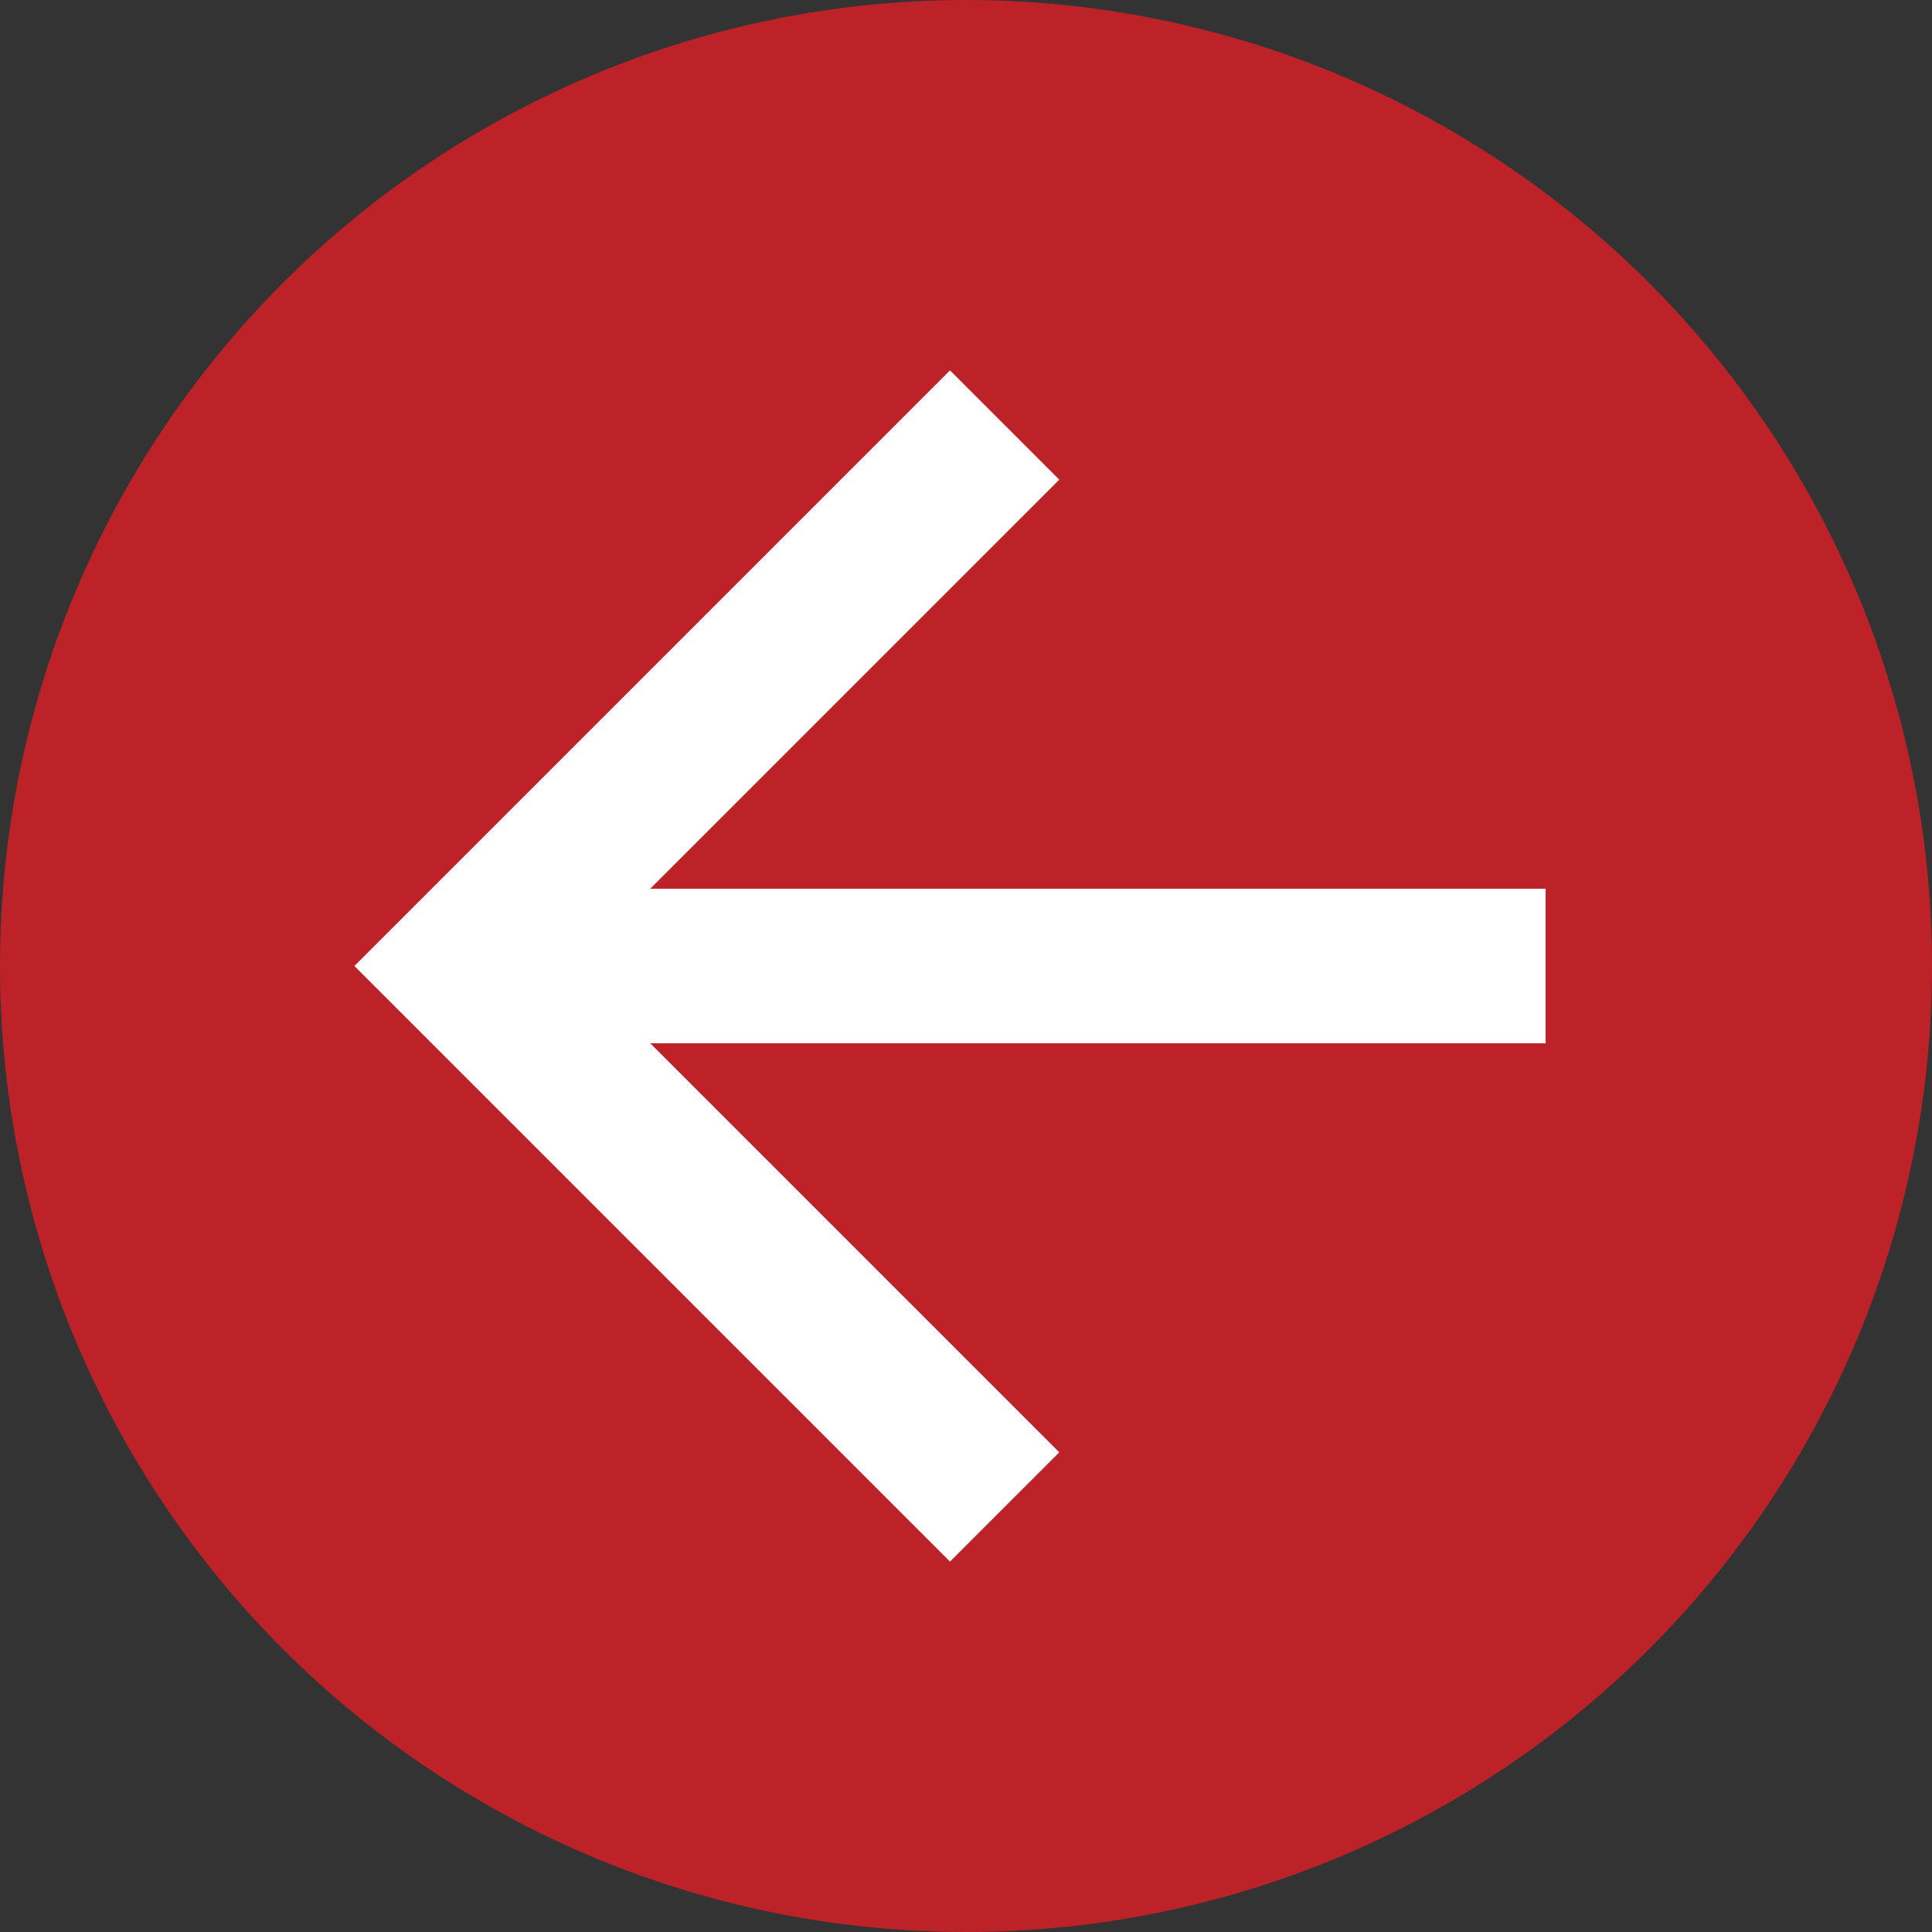
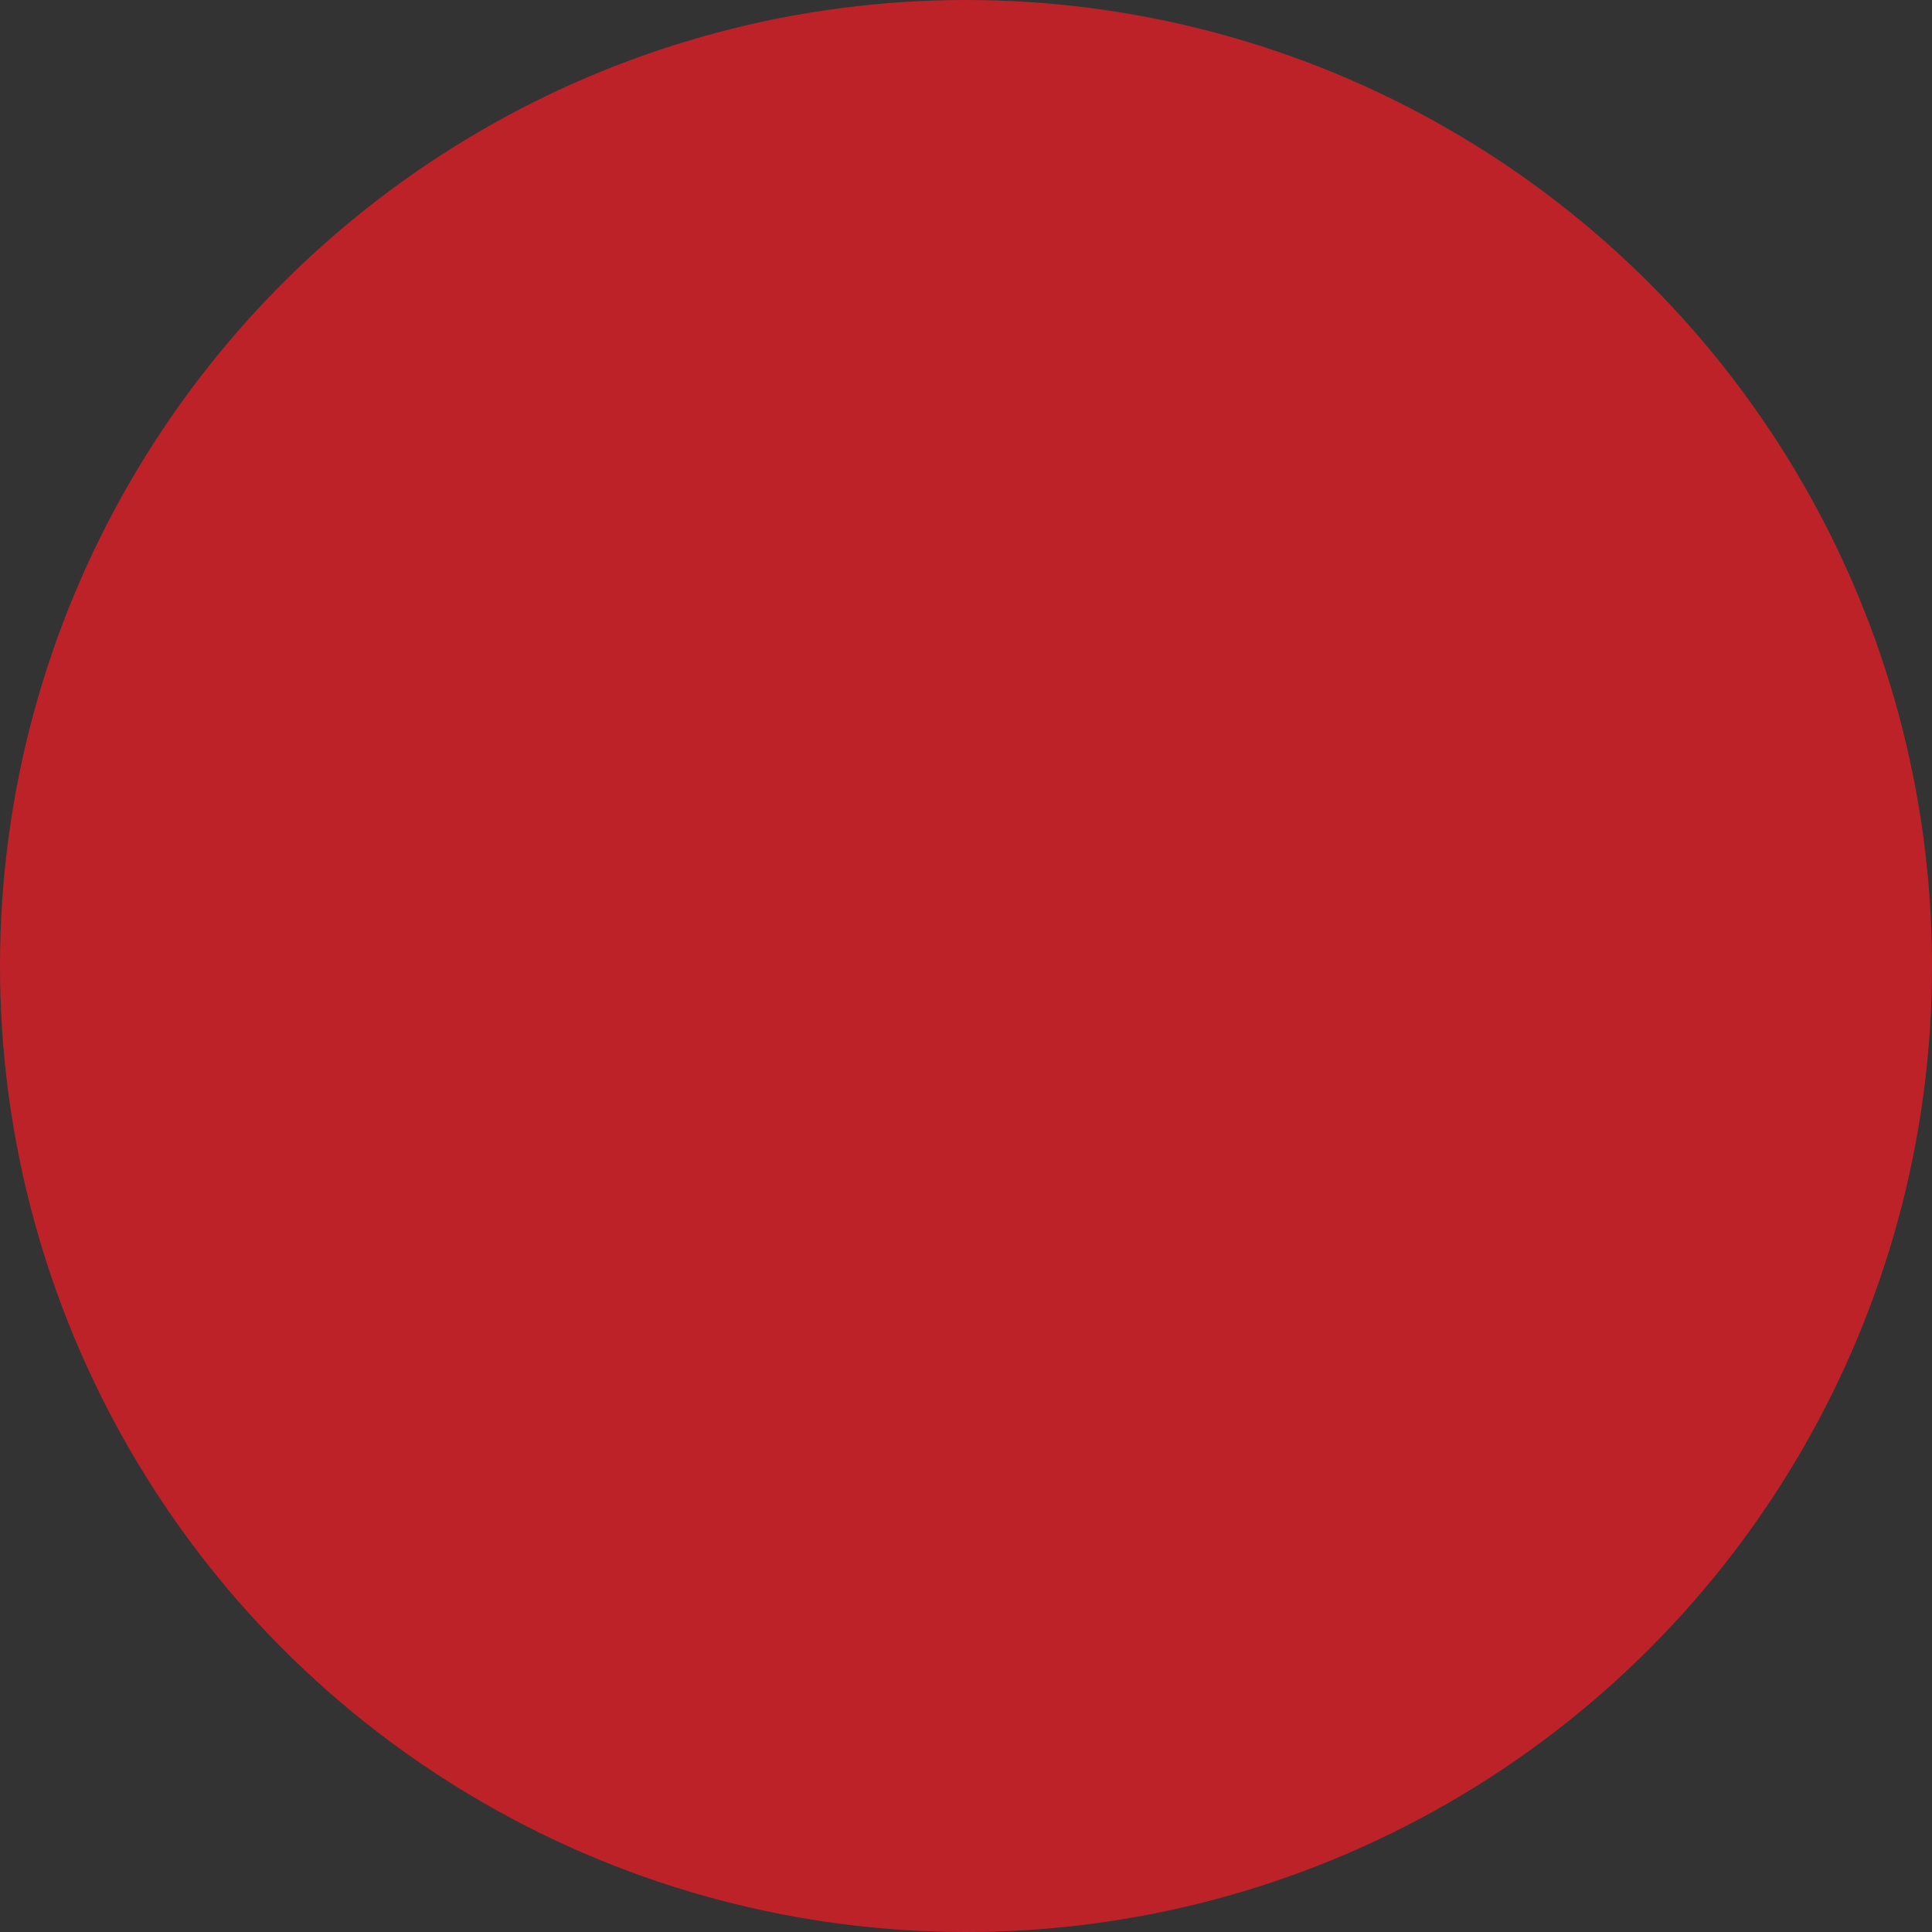
<svg xmlns="http://www.w3.org/2000/svg" width="50" height="50" viewBox="0 0 50 50" fill="none">
  <rect x="0" y="0" width="50" height="50" fill="#333333" stroke="none" />
  <circle cx="25" cy="25" r="25" transform="rotate(-180 25 25)" fill="#BE2229" />
-   <path fill-rule="evenodd" clip-rule="evenodd" d="M16.828 27L27.414 37.586L24.586 40.414L9.172 25L24.586 9.586L27.414 12.414L16.828 23L40 23L40 27L16.828 27Z" fill="white" />
</svg>